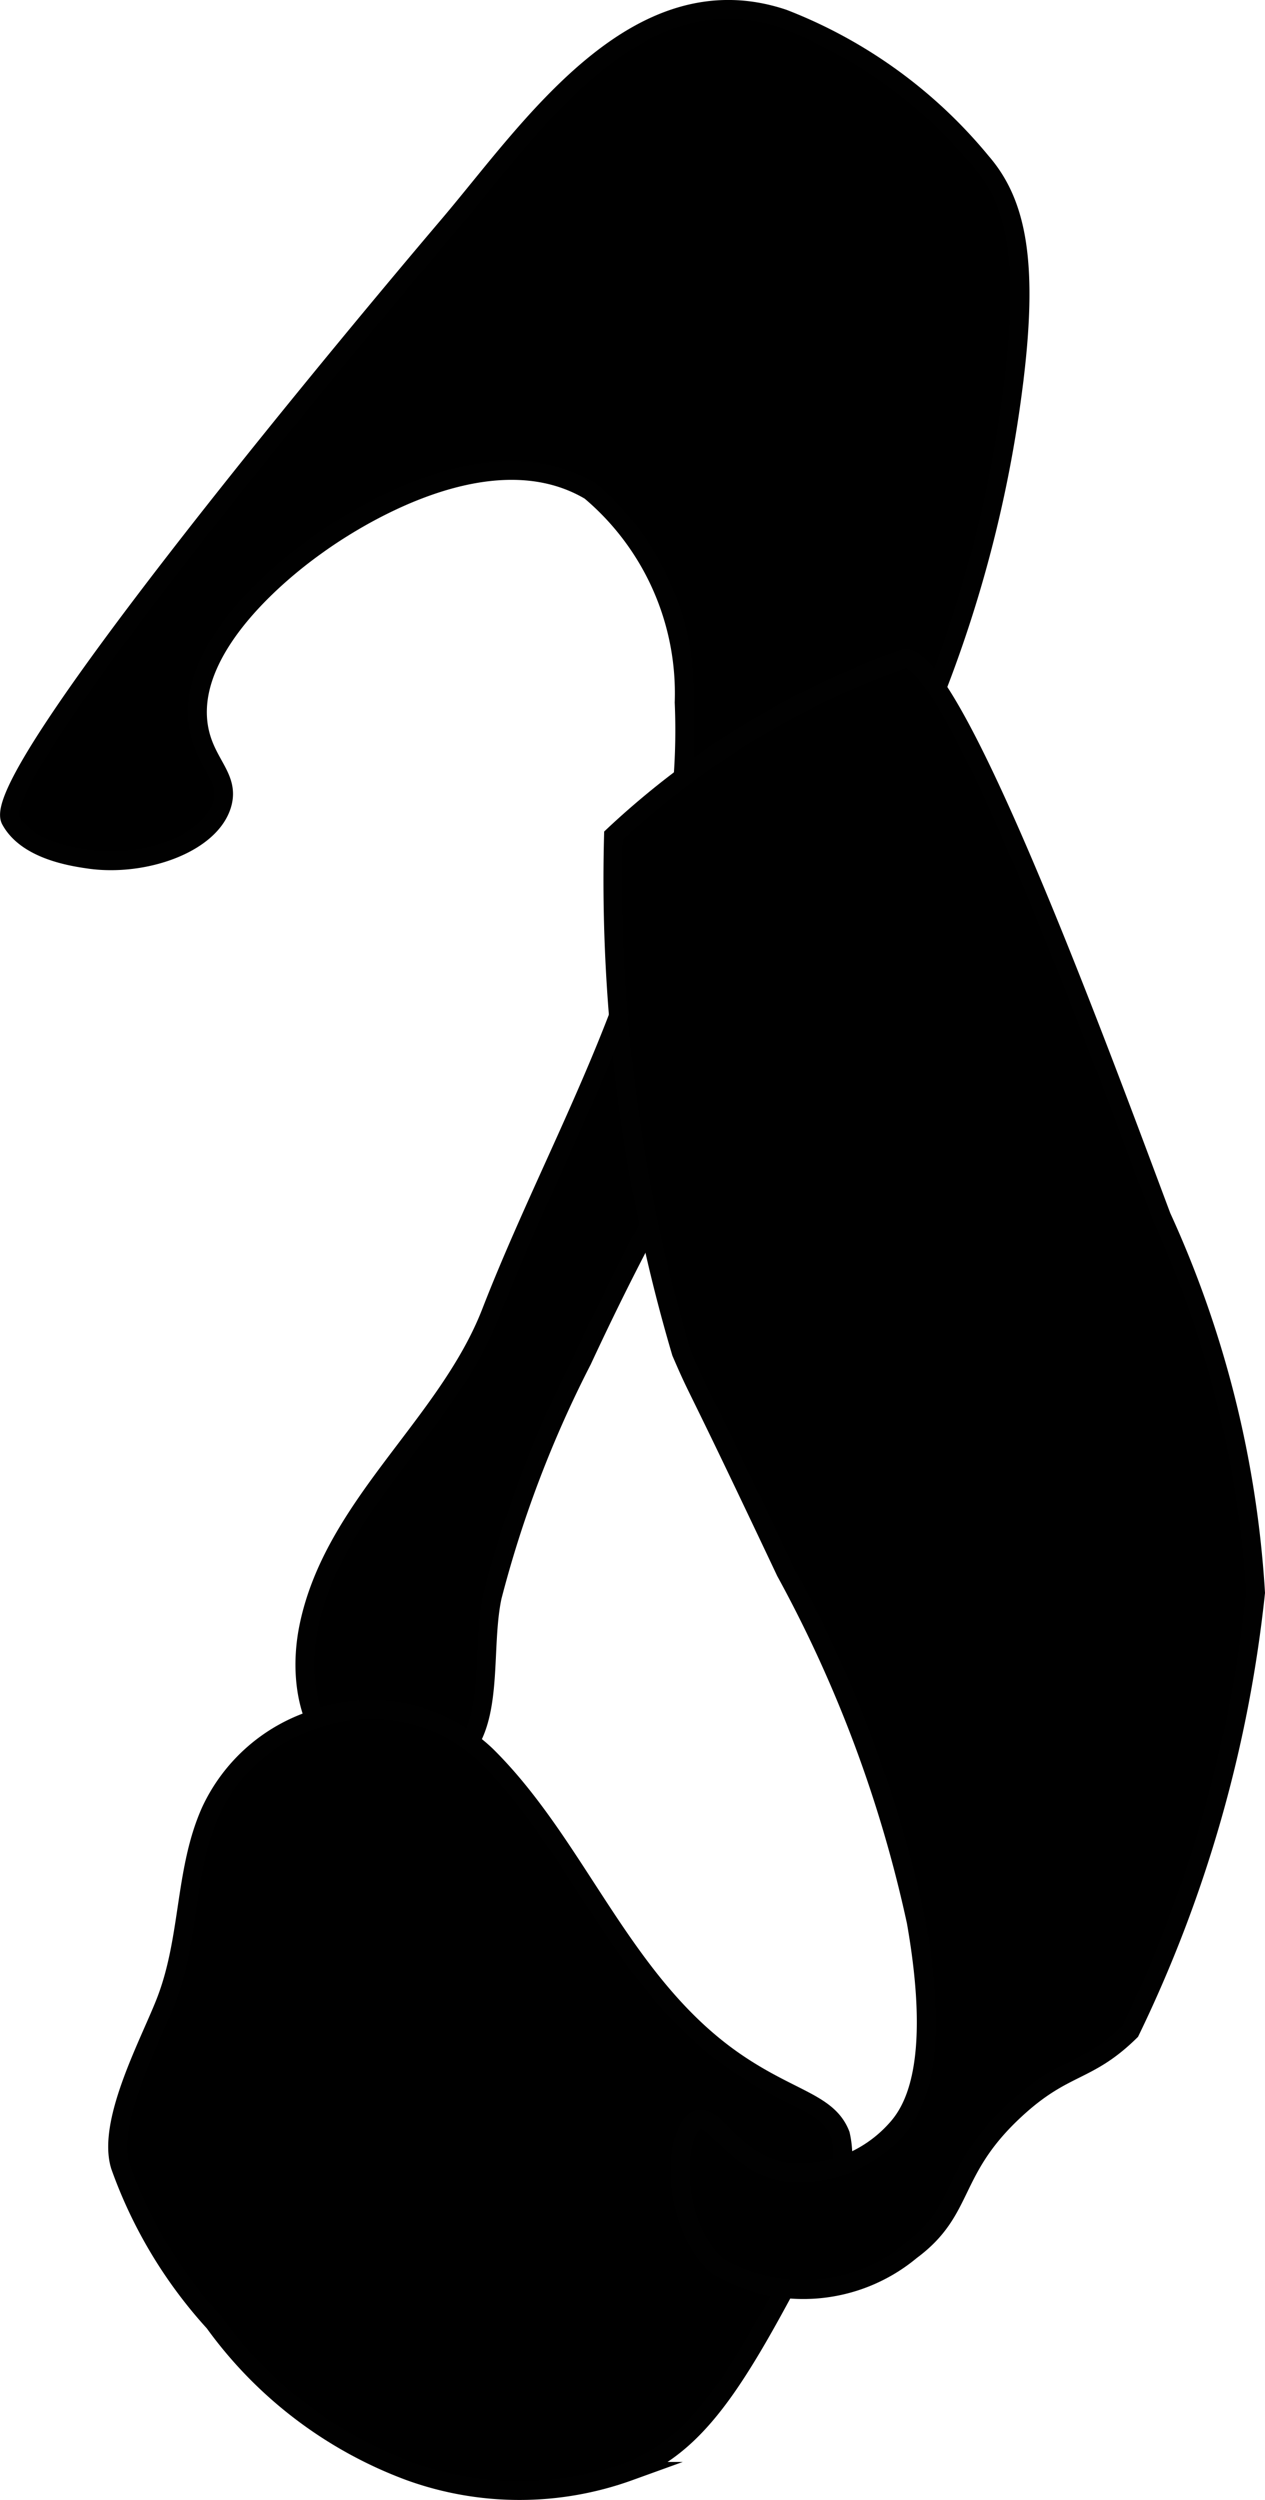
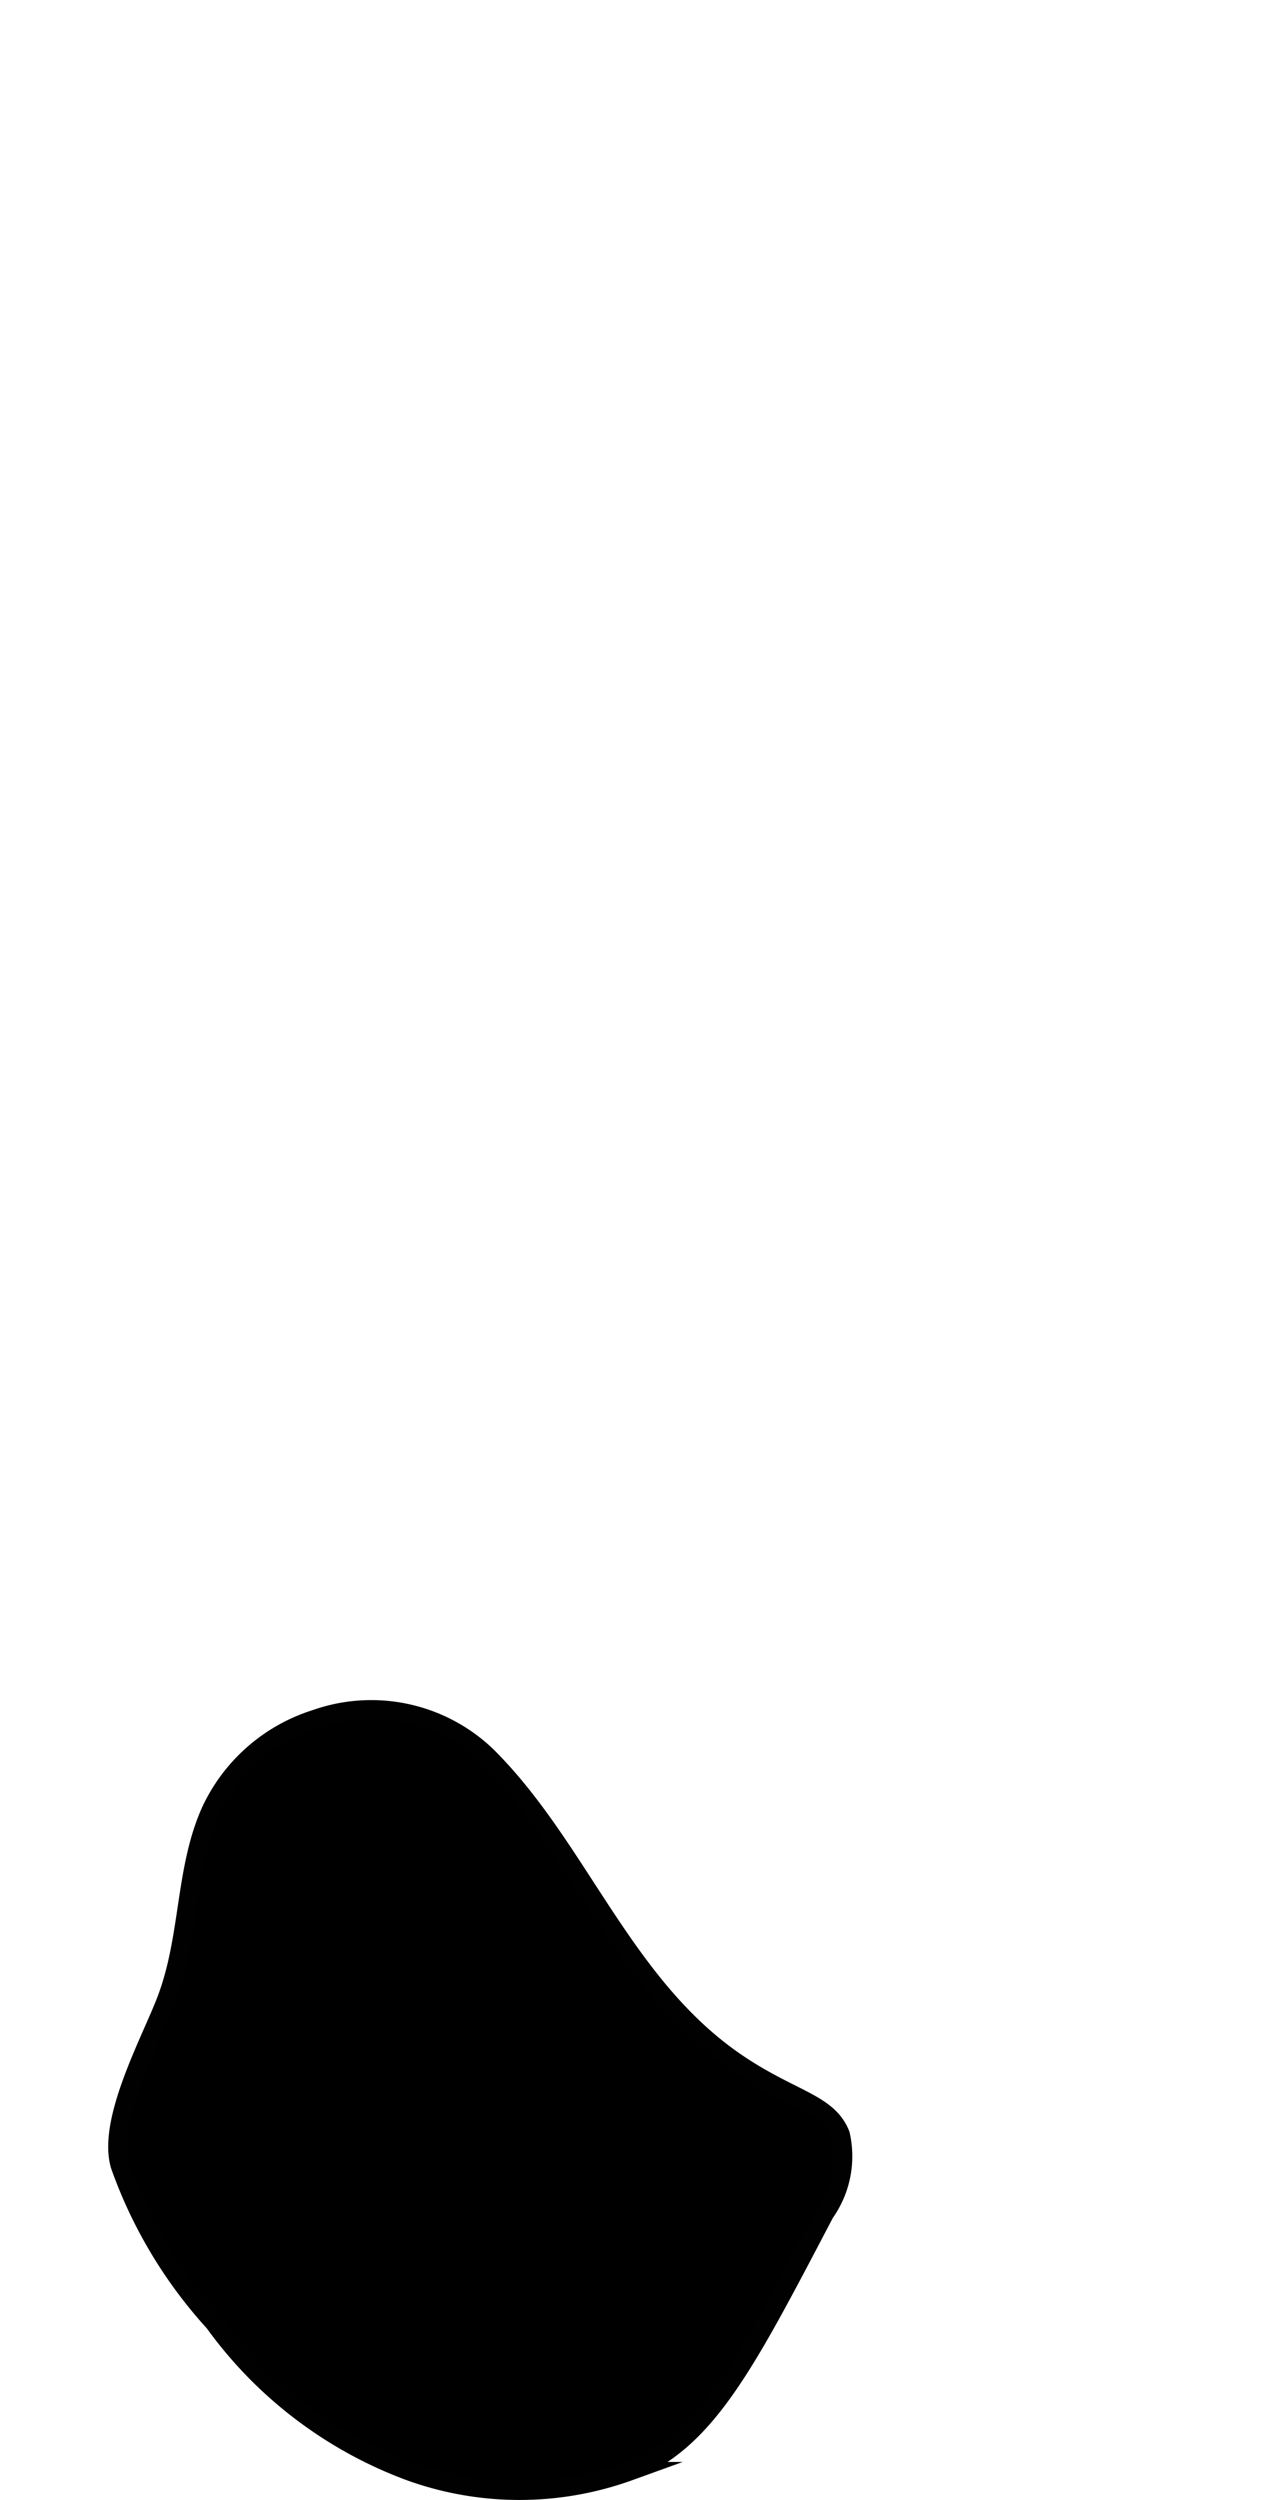
<svg xmlns="http://www.w3.org/2000/svg" version="1.1" width="3.562mm" height="7.039mm" viewBox="0 0 10.096 19.952">
  <defs>
    <style type="text/css">
      .a {
        stroke: #010101;
        stroke-miterlimit: 10;
        stroke-width: 0.15px;
      }
    </style>
  </defs>
-   <path class="a" d="M.084,6.544C-.098,6.213,2.609,2.942,3.584,1.794,4.232,1.03,5.074-.246,6.252.149A3.845,3.845,0,0,1,7.834,1.294c.286.33.38.816.25,1.812a10.195,10.195,0,0,1-.812,2.875c-1.073,2.279-1.629,2.733-2.625,4.875a9.116,9.116,0,0,0-.718,1.886c-.121.568.124,1.427-.75,1.425-.642-.001-.828-.633-.715-1.185.199-.97,1.105-1.609,1.455-2.509.318-.818.73-1.603,1.041-2.429a5.116,5.116,0,0,0,.5-2.438,2.111,2.111,0,0,0-.75-1.688c-.865-.514-2.049.338-2.188.438-.131.094-1.043.751-.938,1.438.046.298.253.402.188.625-.093.317-.628.501-1.062.438C.58,6.838.215,6.785.084,6.544Z" />
  <path class="a" d="M2.52,13.718a1.332,1.332,0,0,1,1.361.291c.744.735,1.091,1.846,2.015,2.464.427.286.715.311.812.562a.781.781,0,0,1-.125.625c-.633,1.207-.944,1.823-1.562,2.062a2.574,2.574,0,0,1-1.75,0,3.369,3.369,0,0,1-1.562-1.188,3.691,3.691,0,0,1-.75-1.25c-.11-.358.25-1.009.37-1.328.189-.501.143-1.037.353-1.504A1.379,1.379,0,0,1,2.52,13.718Z" />
-   <path class="a" d="M4.896,6.669A6.63,6.63,0,0,1,7.229,5.252c.417.053,1.586,3.243,2.042,4.458a8.435,8.435,0,0,1,.75,3,10.569,10.569,0,0,1-1,3.5c-.345.339-.522.26-.917.625-.53.489-.394.8-.833,1.125a1.341,1.341,0,0,1-1.542.125c-.392-.345-.346-1.092-.167-1.167.144-.06.292.345.708.417a1.04,1.04,0,0,0,.875-.333c.128-.138.375-.486.167-1.667a10.391,10.391,0,0,0-1.042-2.792c-.776-1.642-.673-1.379-.833-1.75A13.294,13.294,0,0,1,4.896,6.669Z" />
</svg>